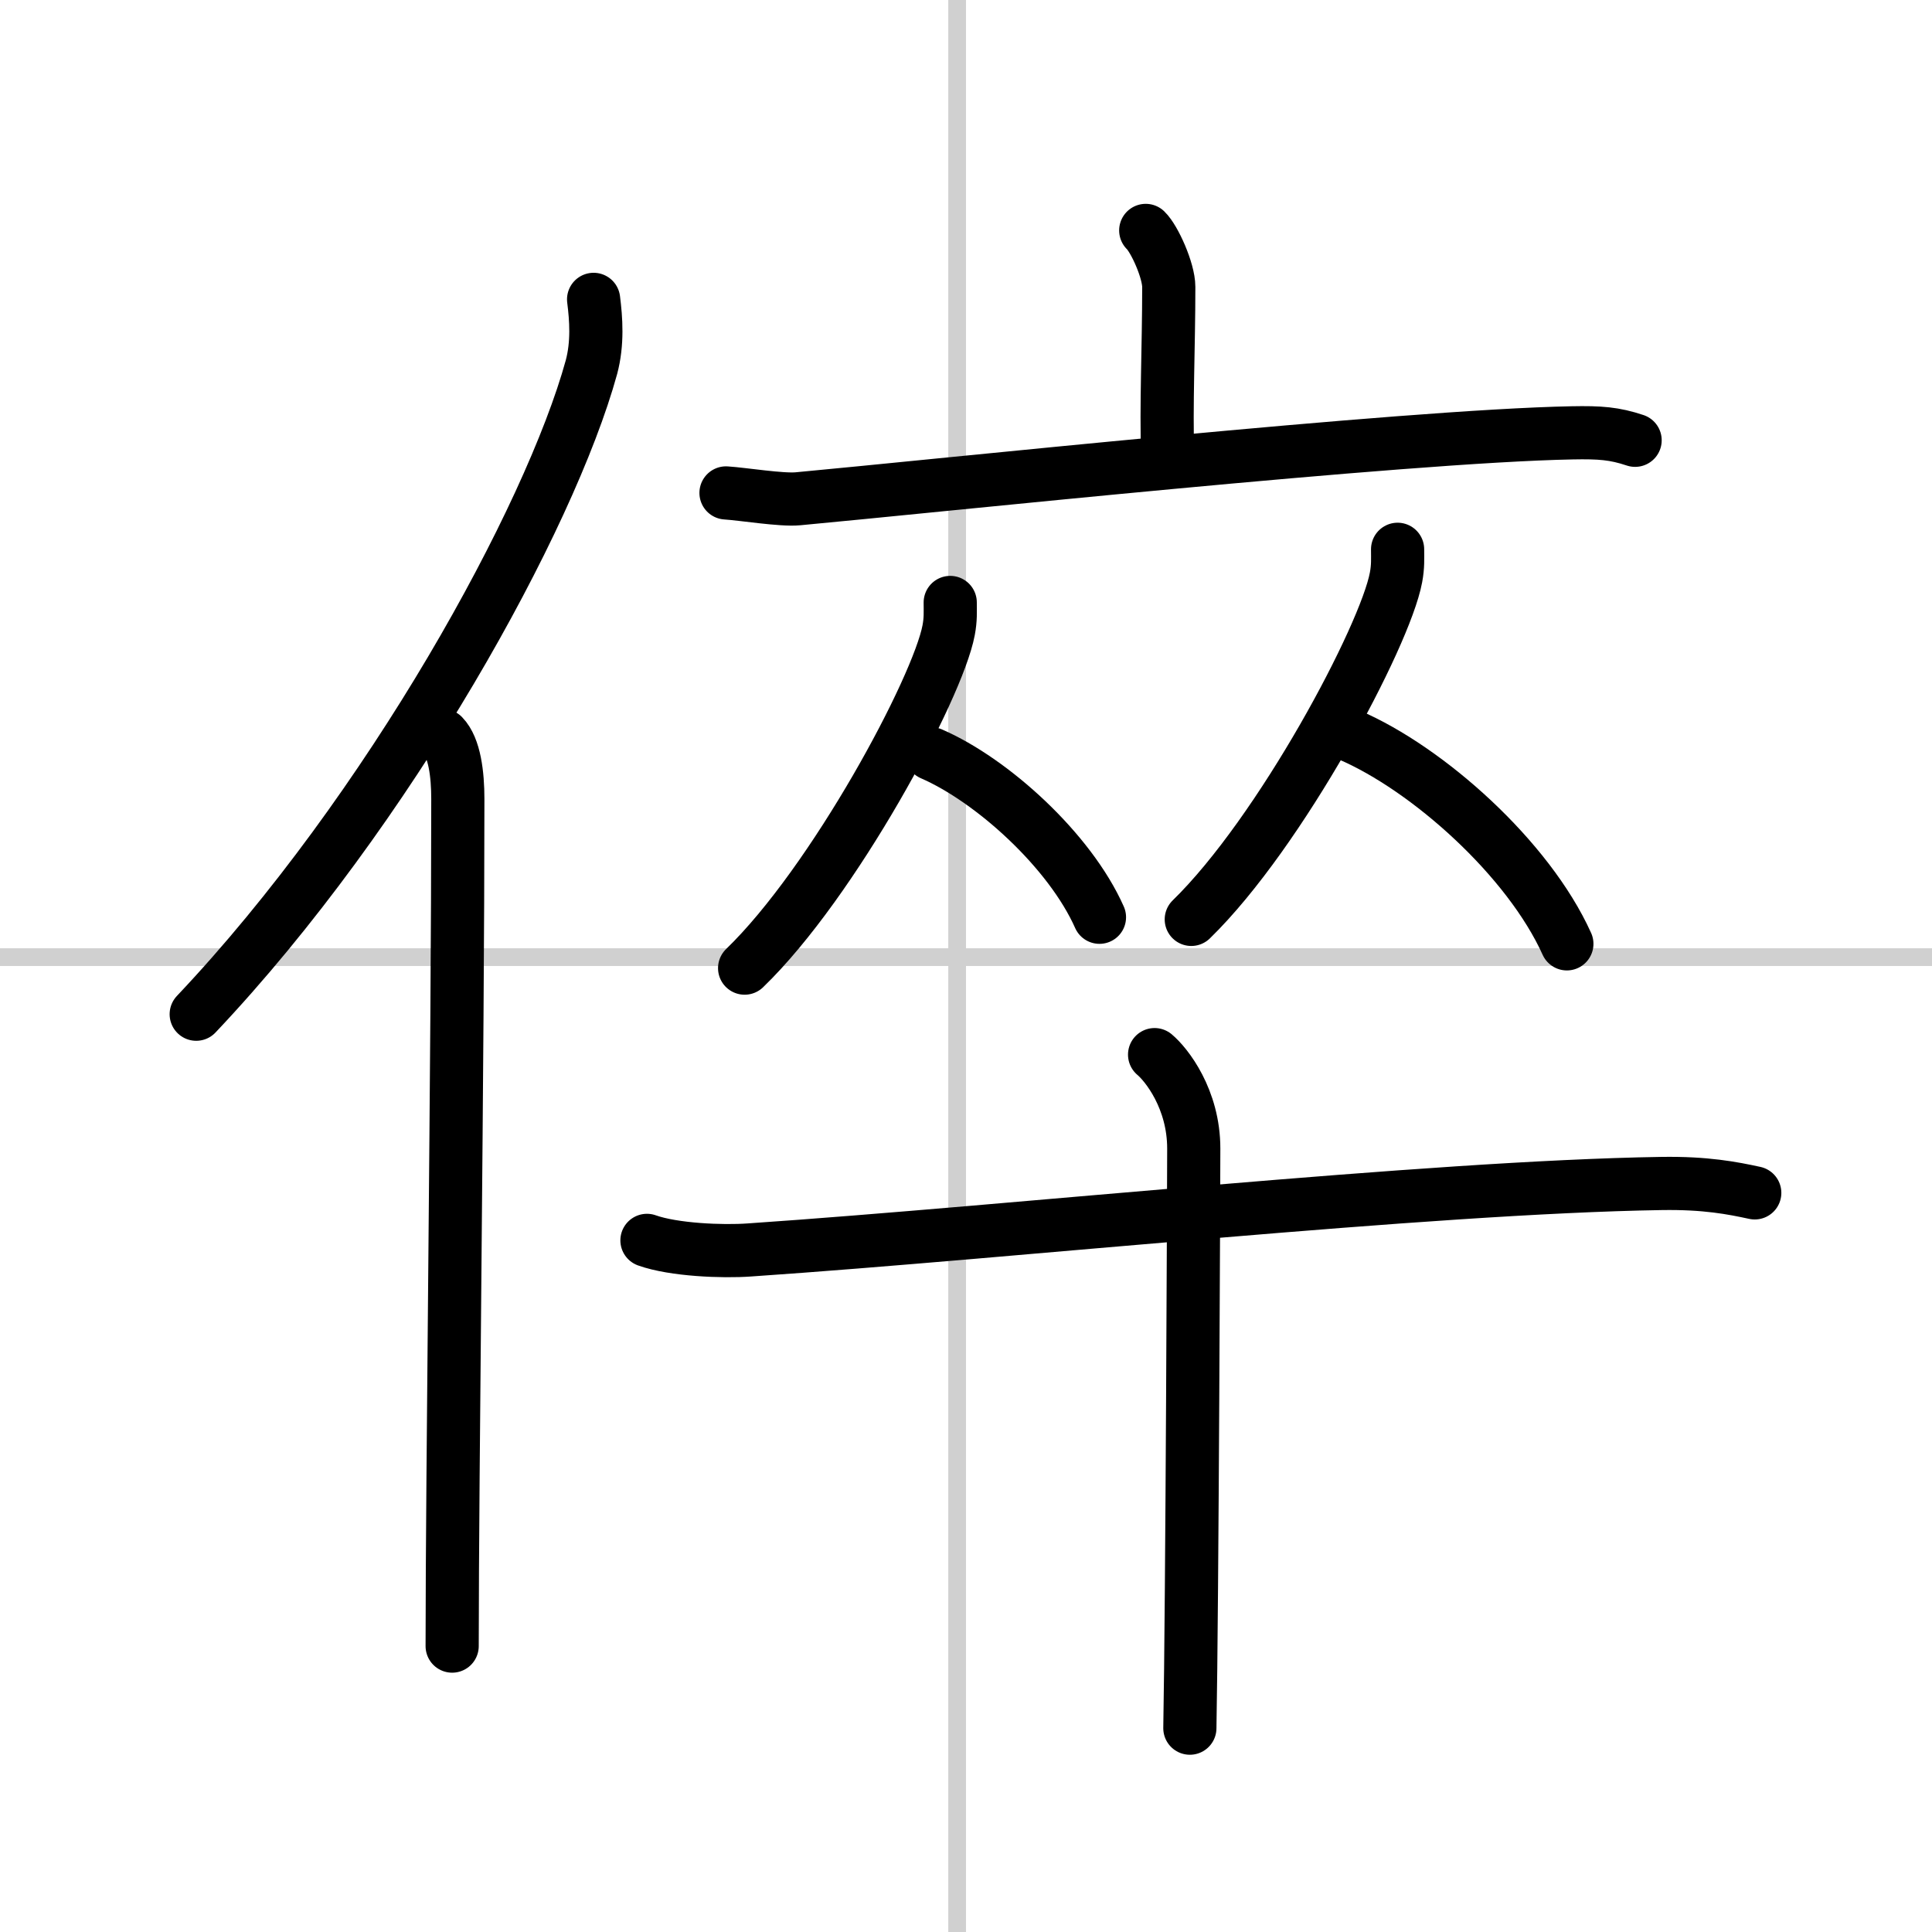
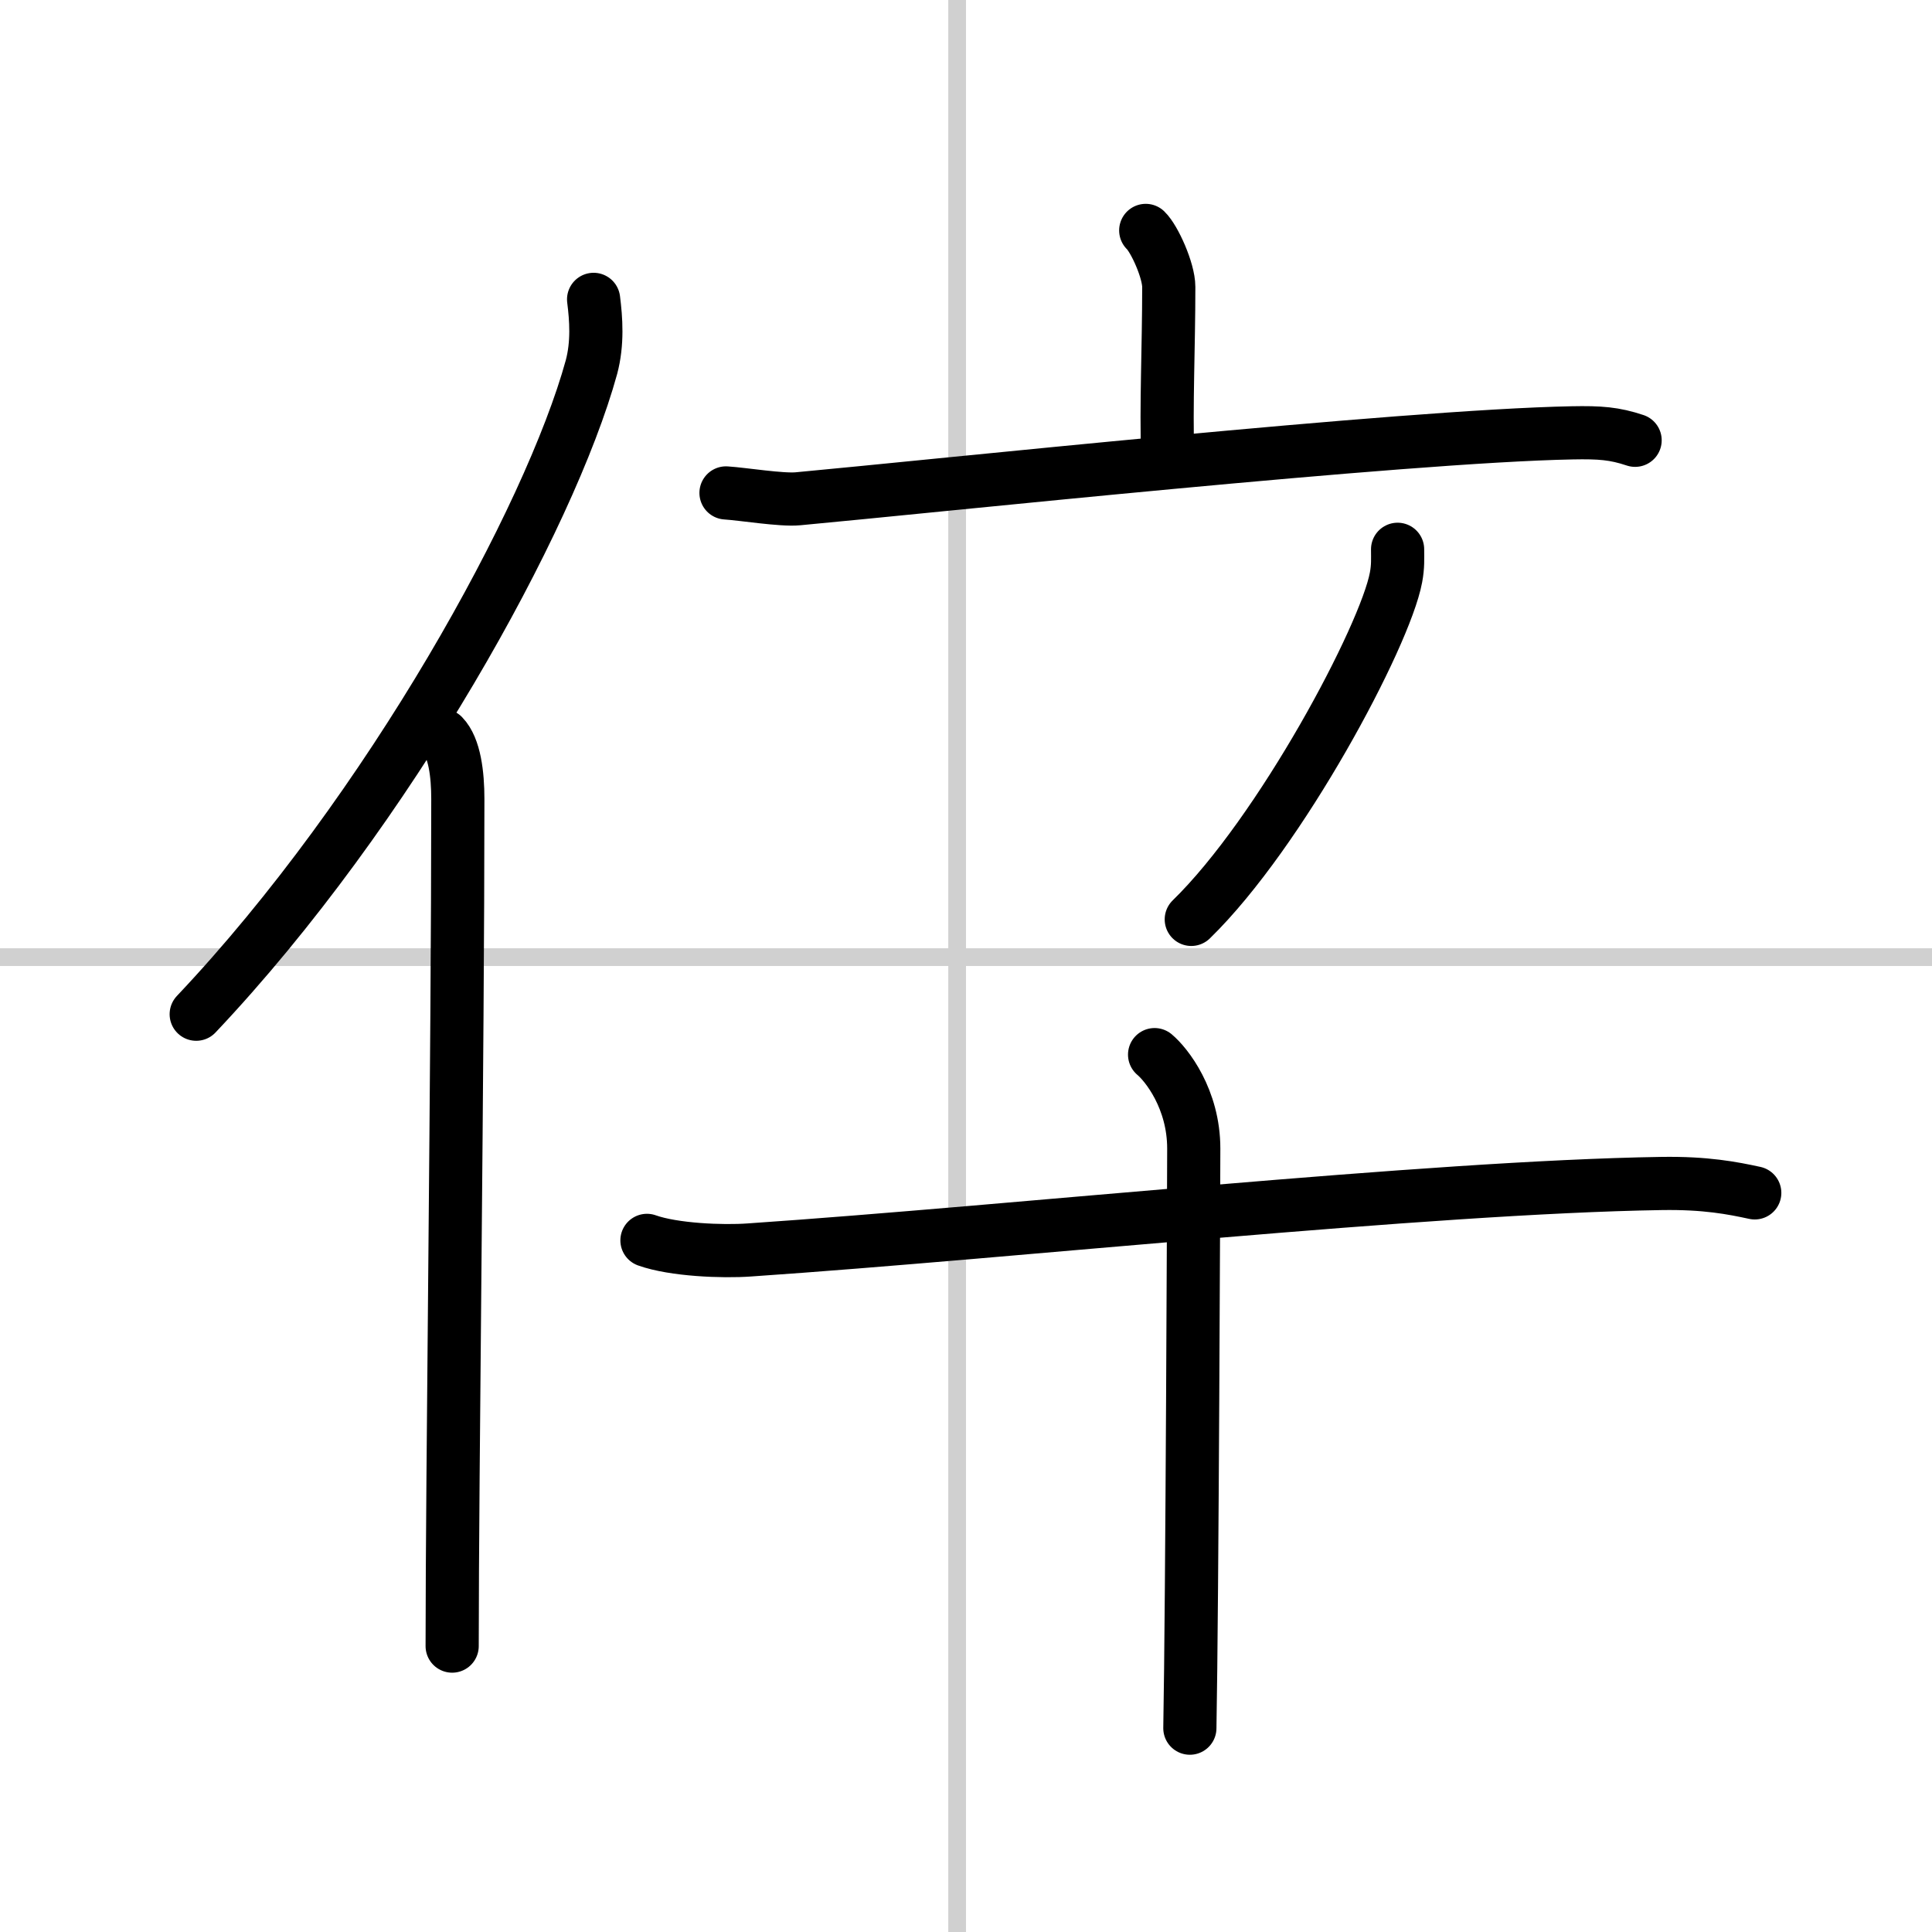
<svg xmlns="http://www.w3.org/2000/svg" width="400" height="400" viewBox="0 0 109 109">
  <rect x="0" y="0" width="109" height="109" fill="#808080" stroke="none" />
  <g fill="none" stroke="#000" stroke-linecap="round" stroke-linejoin="round" stroke-width="3">
    <rect width="100%" height="100%" fill="#fff" stroke="#fff" />
    <line x1="54" x2="54" y2="109" stroke="#d0d0d0" stroke-width="1" />
    <line x2="109" y1="54" y2="54" stroke="#d0d0d0" stroke-width="1" />
    <path d="m33.49 16.89c0.14 1.1 0.24 2.47-0.12 3.82-2.34 8.51-11.39 24.97-22.3 36.51" />
    <path d="m24.99 41.5c0.66 0.68 0.84 2.19 0.84 3.58 0 14.46-0.32 38.08-0.32 47.79" />
    <path d="m64.64 13c0.49 0.47 1.3 2.26 1.3 3.19 0 3.41-0.16 6.69-0.06 9.57" />
    <path d="m40.96 27.81c0.95 0.06 3.14 0.42 4.06 0.33 7.5-0.69 34.16-3.54 43.68-3.72 1.57-0.03 2.38 0.03 3.55 0.42" />
-     <path d="m53.61 33.99c0 0.52 0.03 0.94-0.09 1.57-0.62 3.28-6.49 14.21-11.51 19.06" />
-     <path d="m52.55 42.53c3.43 1.49 7.81 5.46 9.48 9.22" />
    <path d="m78.85 30.99c0 0.53 0.03 0.95-0.09 1.59-0.62 3.32-6.51 14.38-11.55 19.29" />
-     <path d="m76.11 41.46c4.45 1.91 10.12 6.98 12.29 11.79" />
    <path d="m36.5 69.98c1.51 0.54 4.27 0.65 5.78 0.54 14.97-1.02 38.23-3.54 51.45-3.75 2.51-0.04 4.02 0.26 5.27 0.53" />
    <path d="m65.14 59.5c0.67 0.56 2.21 2.5 2.21 5.3 0 1.13-0.09 25.71-0.22 32.7" />
  </g>
</svg>